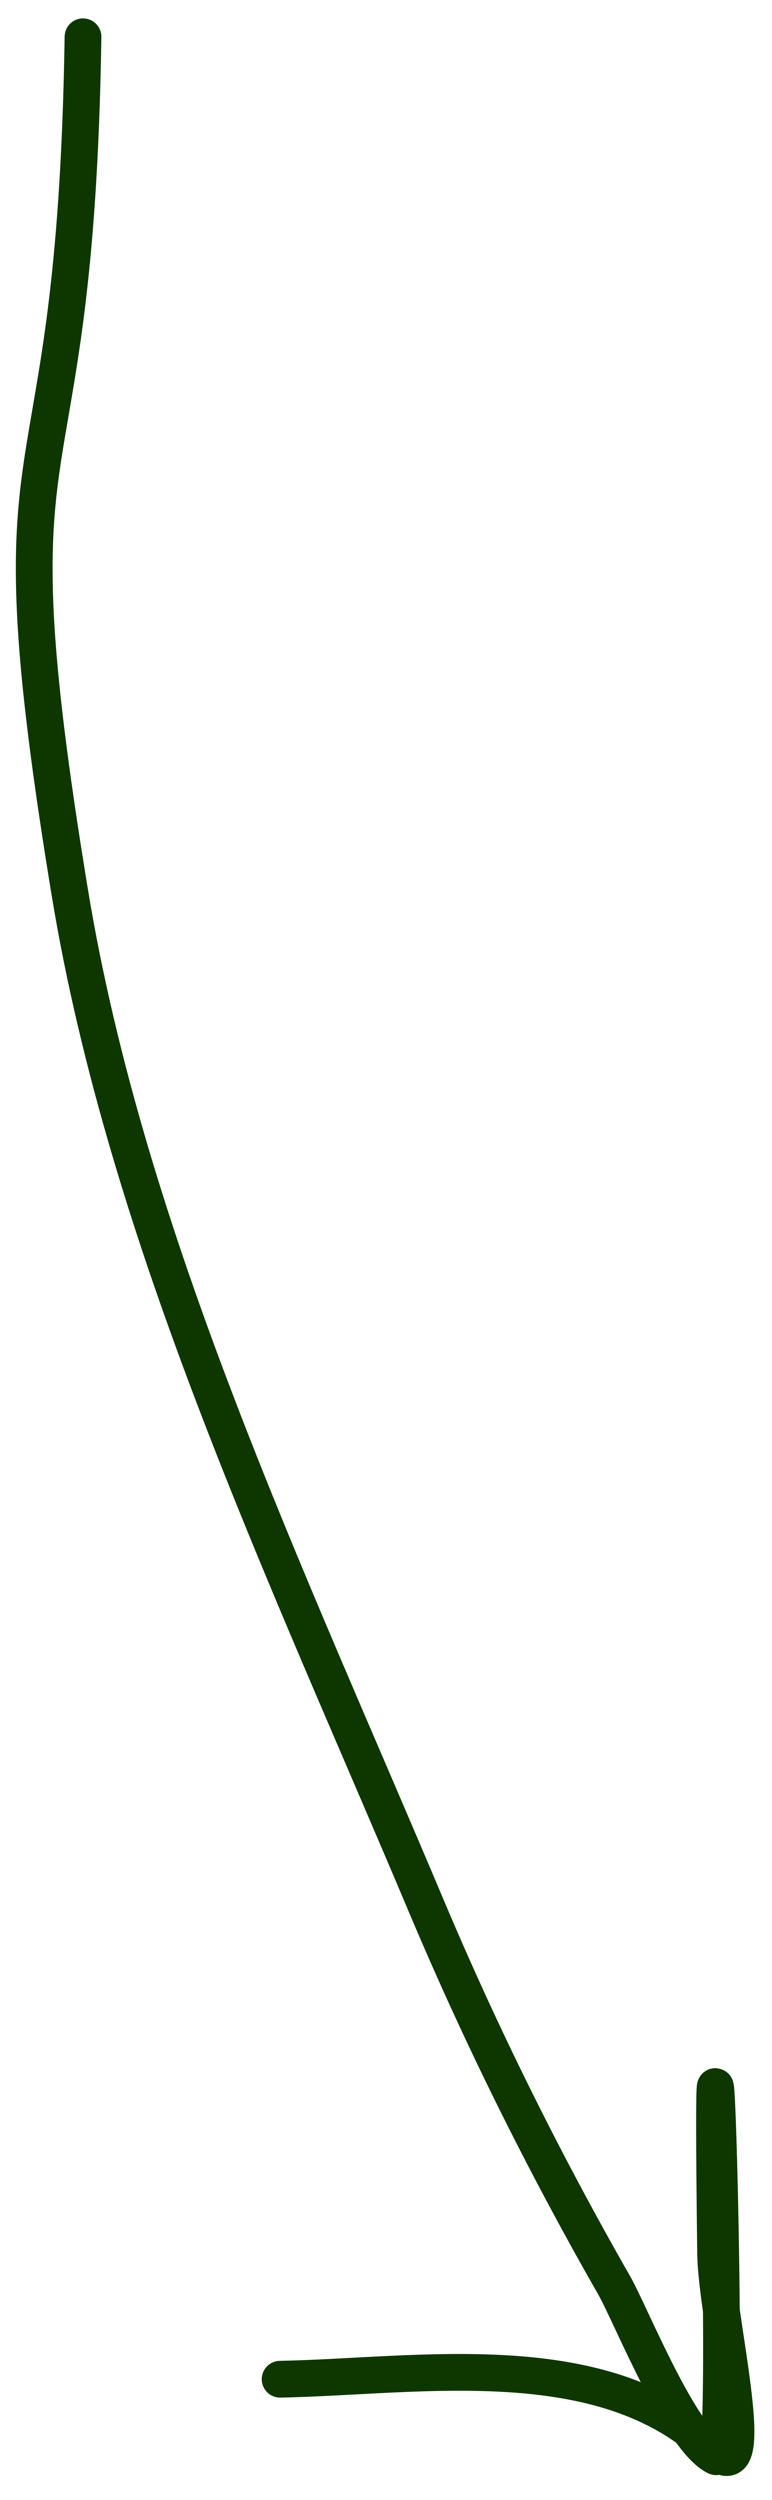
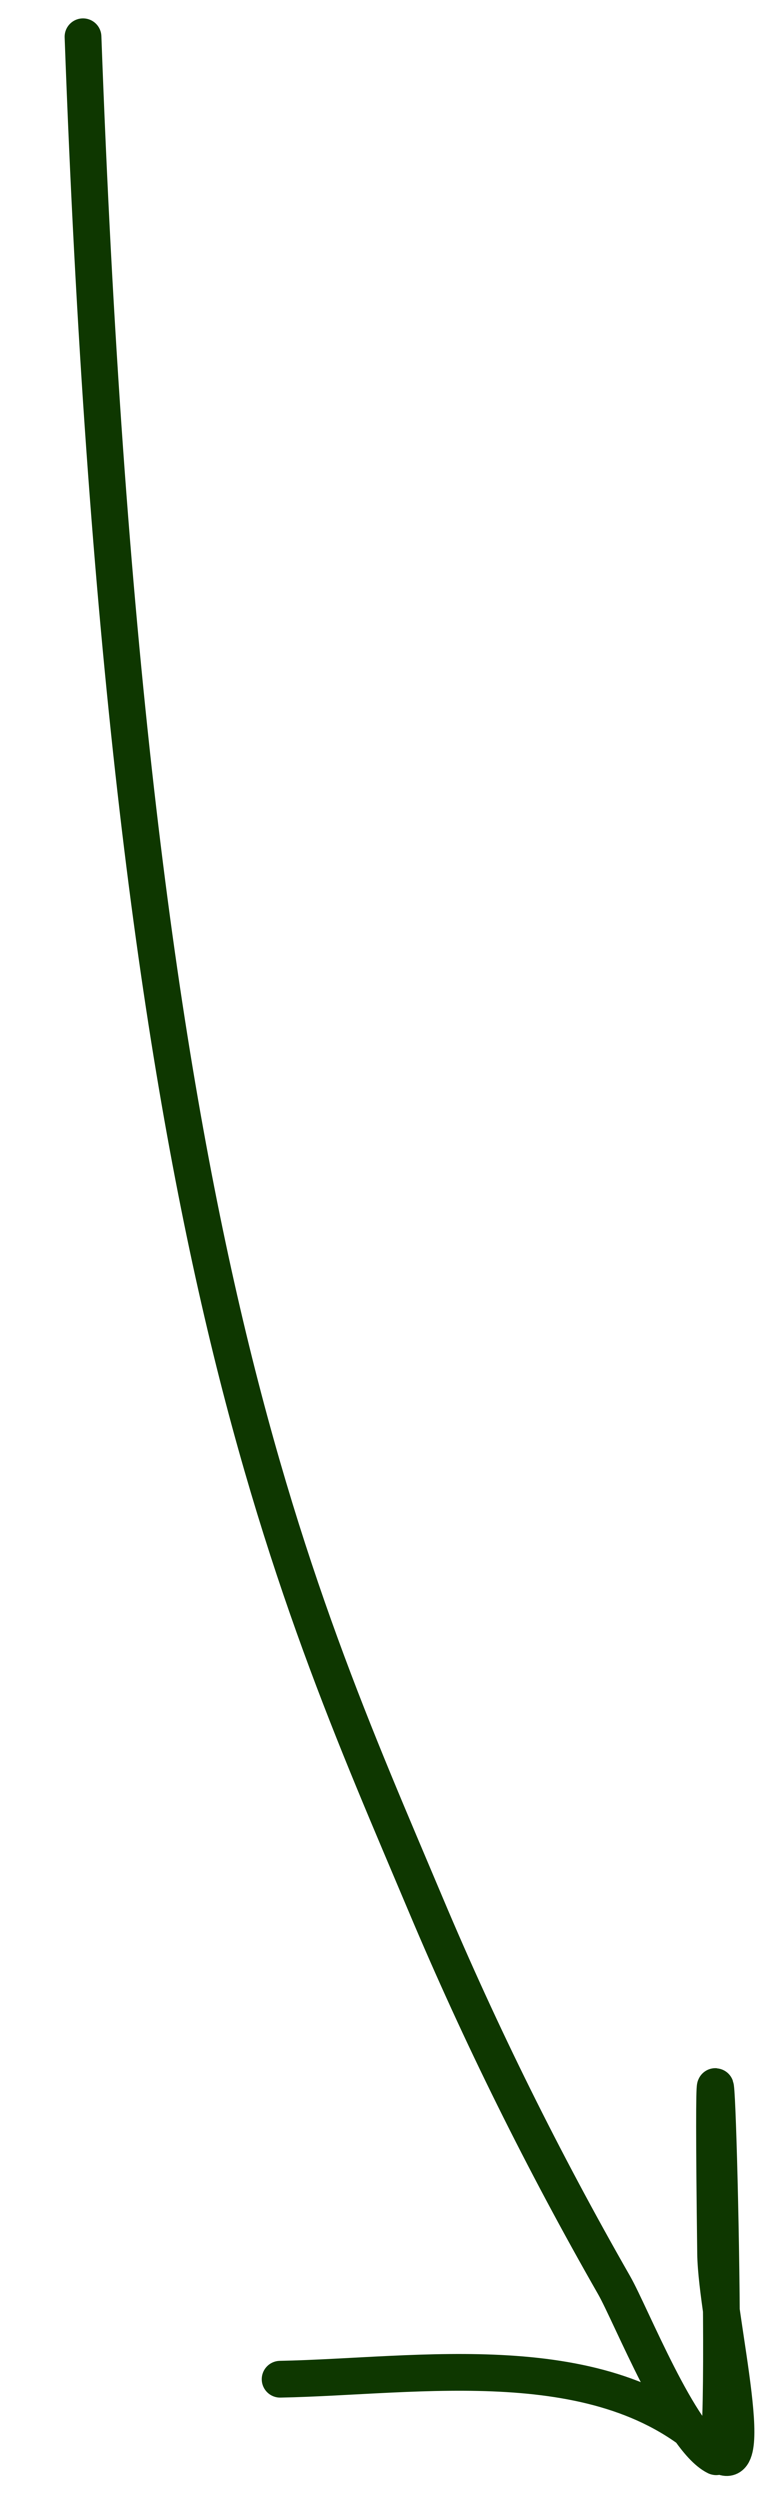
<svg xmlns="http://www.w3.org/2000/svg" width="21" height="68" viewBox="0 0 21 68" fill="none">
-   <path d="M2.258 1C2.045 14.773 -0.376 10.431 1.897 24.264C3.45 33.711 7.842 42.931 11.581 51.806C13.076 55.355 14.782 58.792 16.704 62.154C17.157 62.945 18.501 66.337 19.477 66.82C19.888 67.022 19.303 48.419 19.466 61.297C19.489 63.077 20.739 67.911 19.409 66.632C16.411 63.749 11.399 64.64 7.62 64.713" stroke="#0E3700" stroke-linecap="round" />
+   <path d="M2.258 1C3.45 33.711 7.842 42.931 11.581 51.806C13.076 55.355 14.782 58.792 16.704 62.154C17.157 62.945 18.501 66.337 19.477 66.82C19.888 67.022 19.303 48.419 19.466 61.297C19.489 63.077 20.739 67.911 19.409 66.632C16.411 63.749 11.399 64.64 7.62 64.713" stroke="#0E3700" stroke-linecap="round" />
</svg>